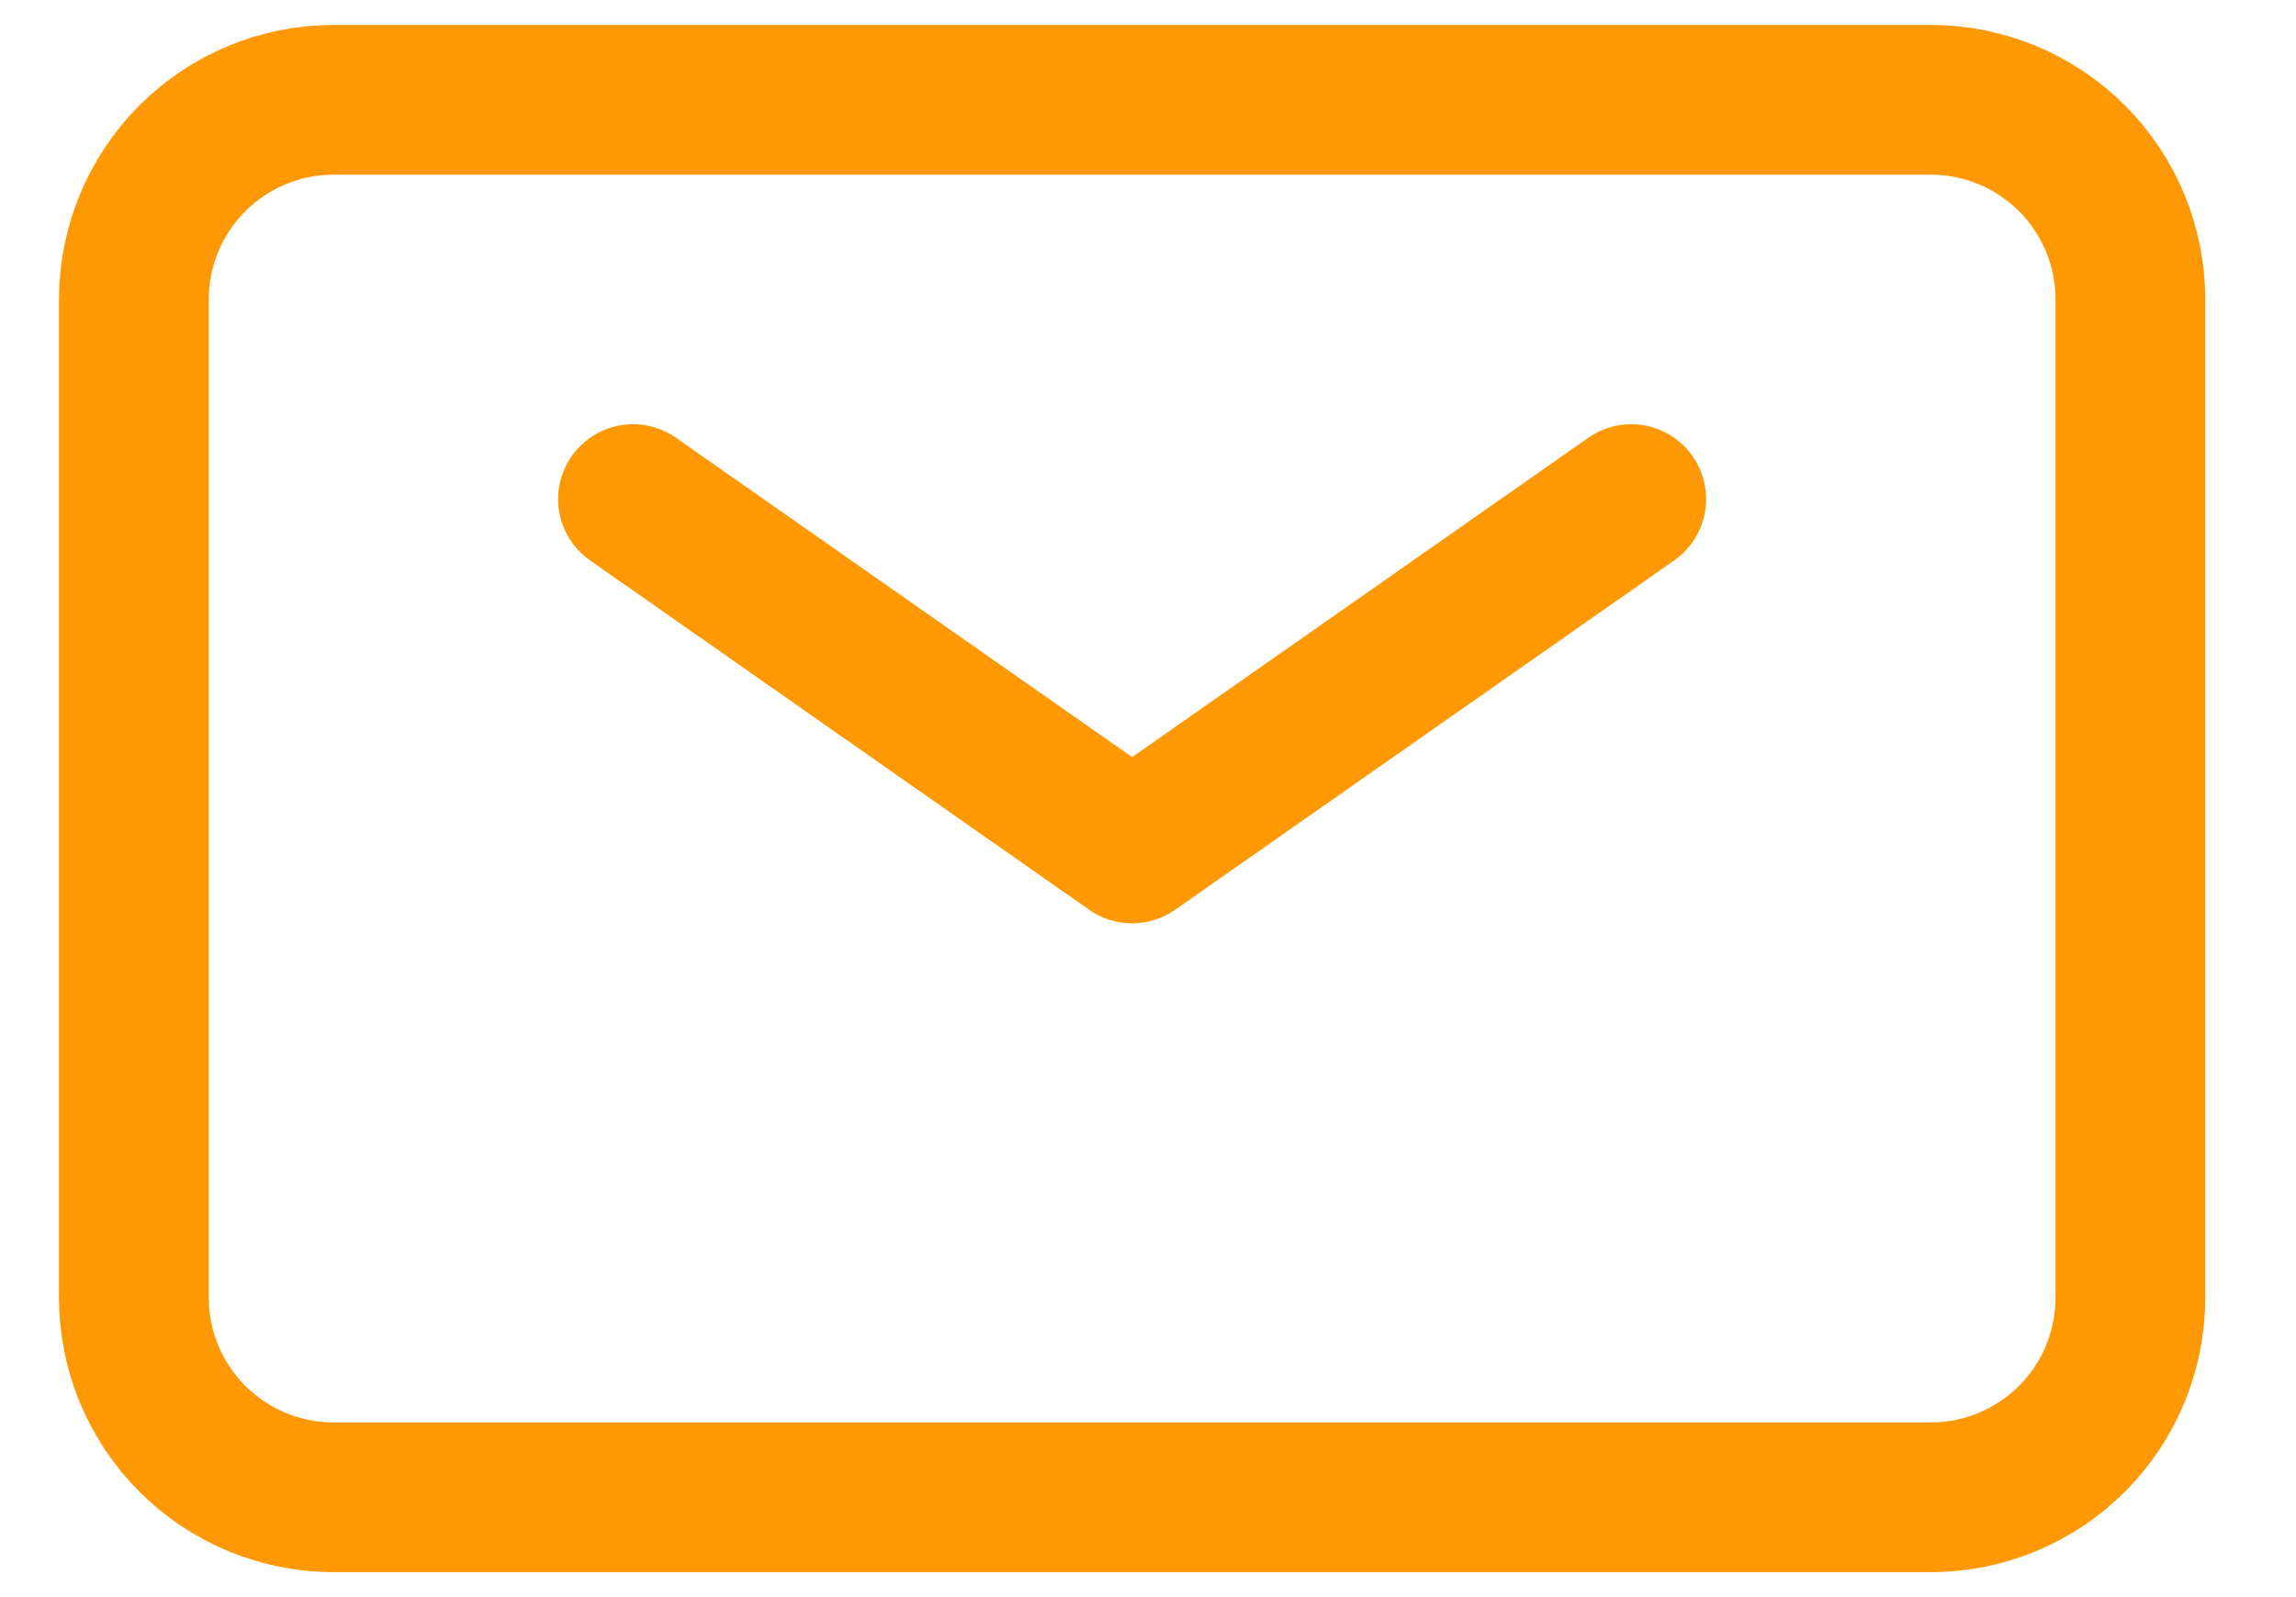
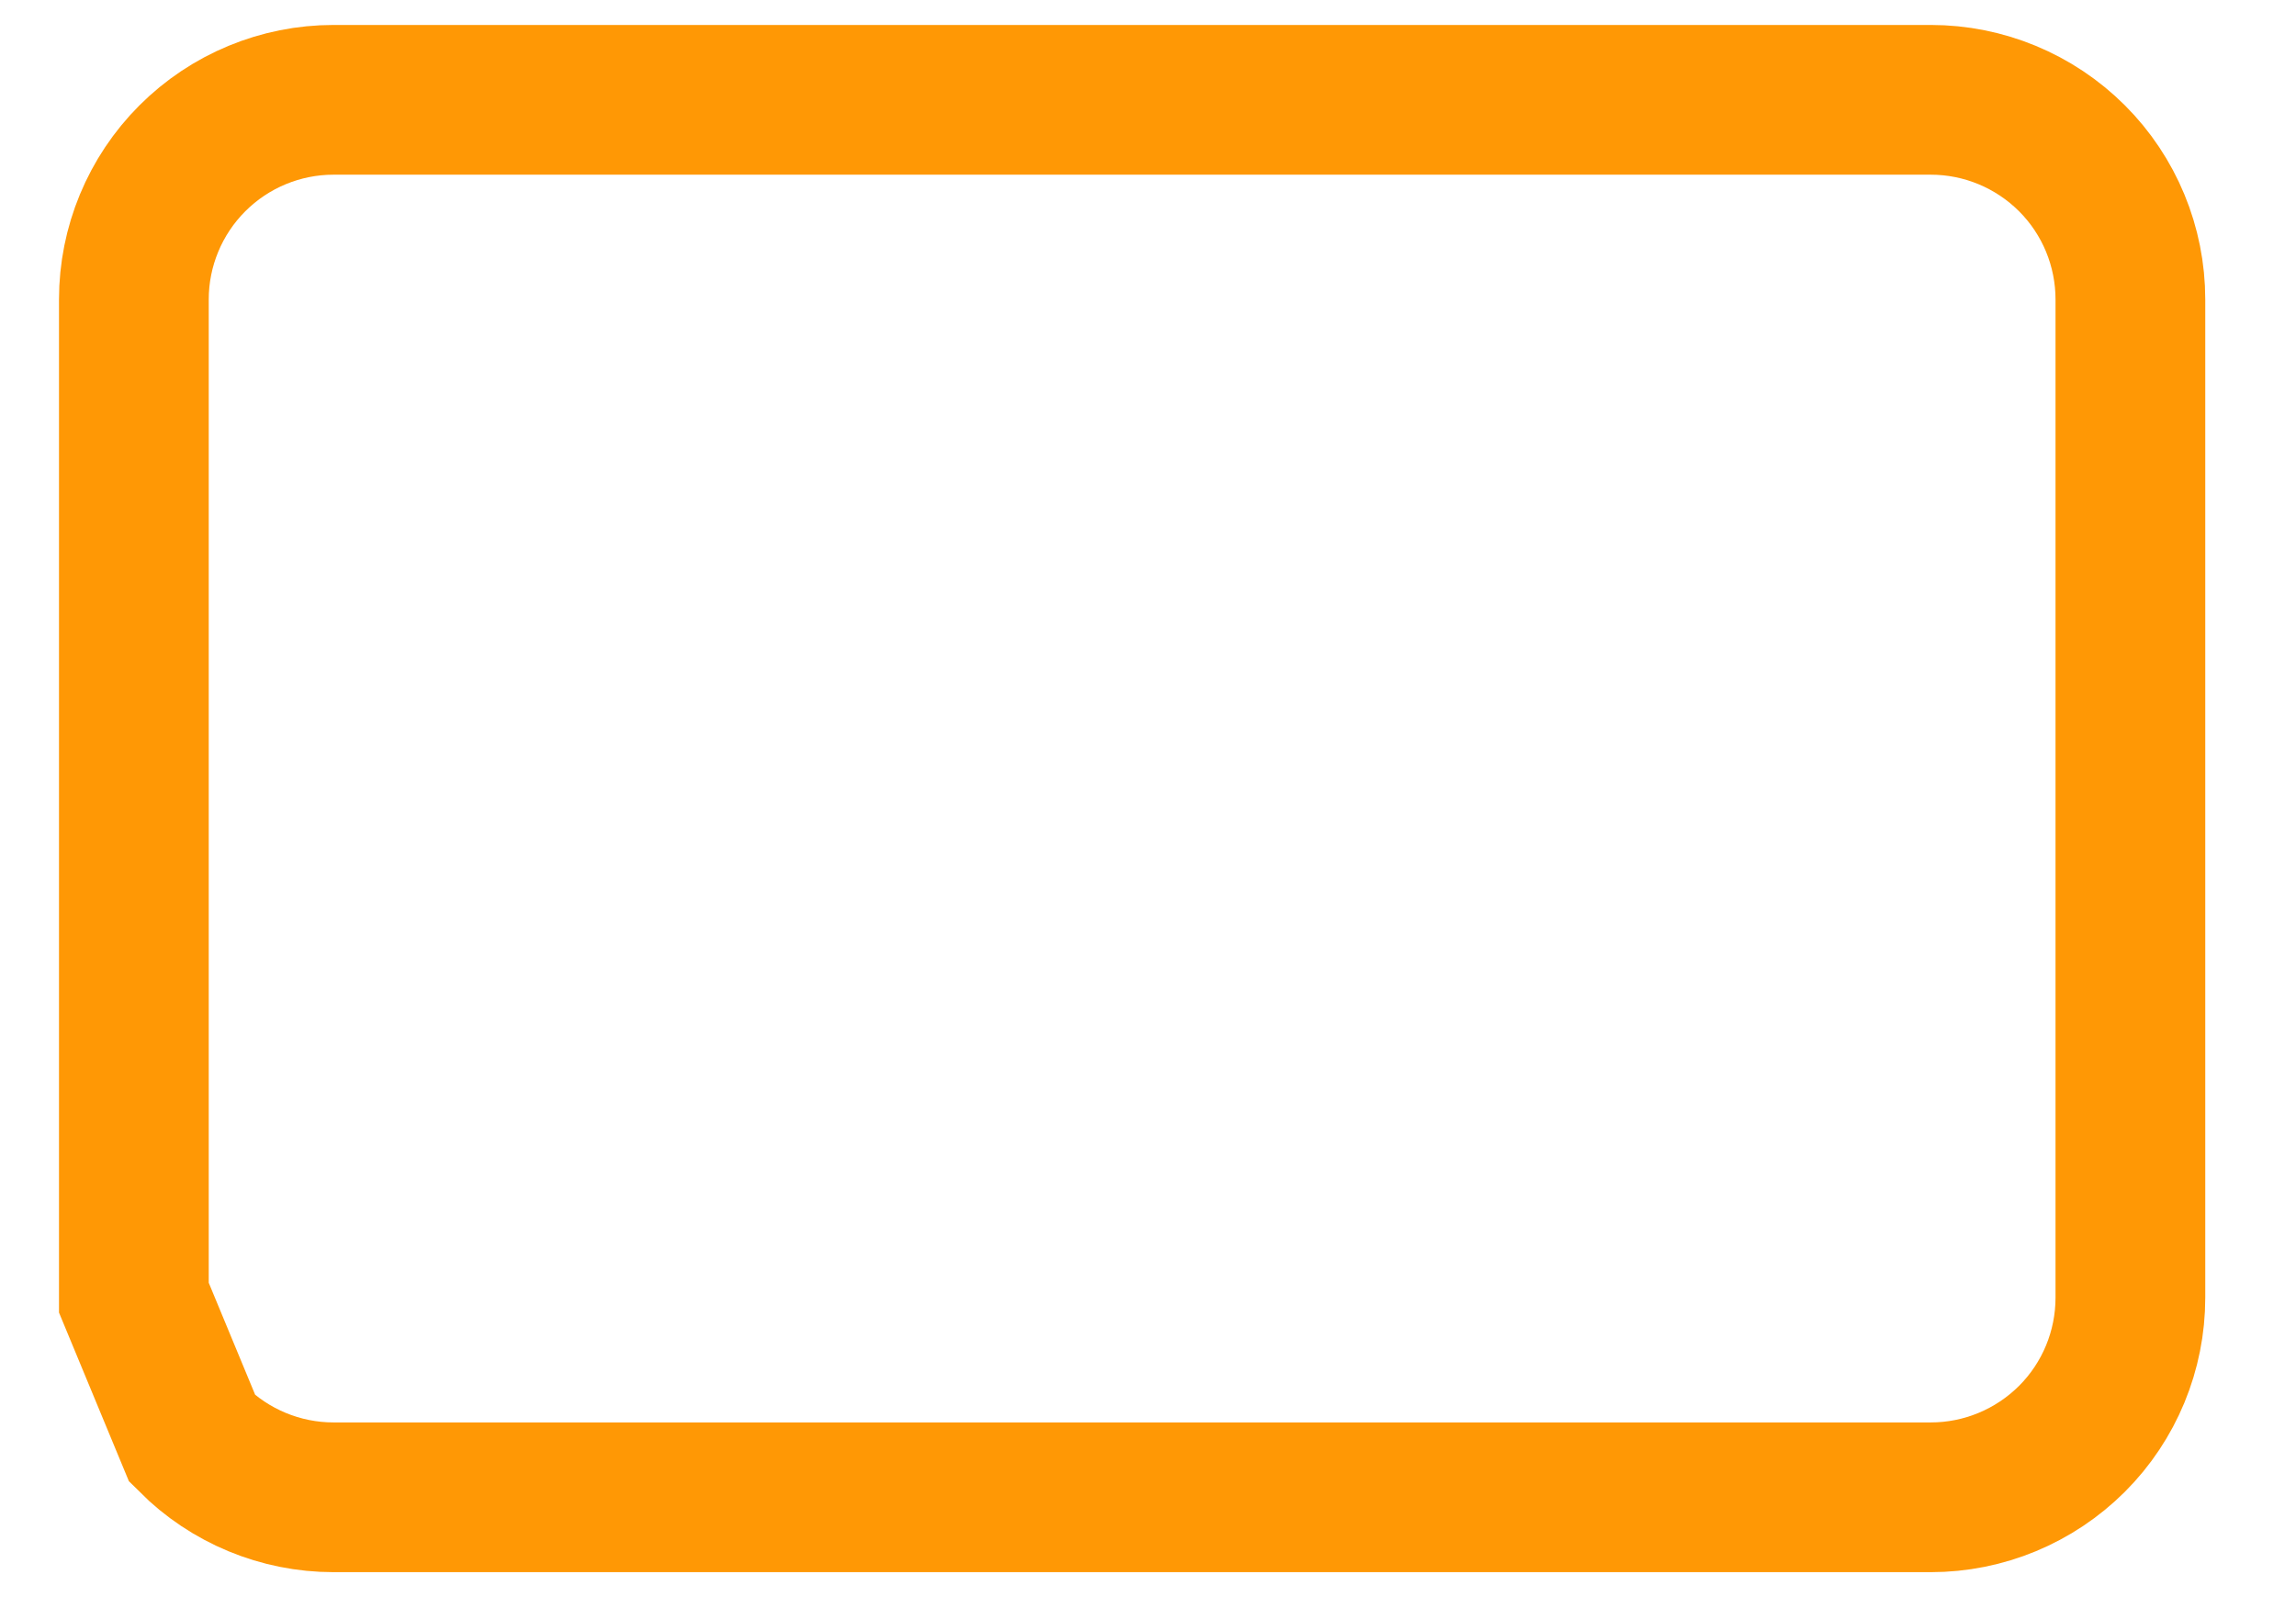
<svg xmlns="http://www.w3.org/2000/svg" width="23" height="16" viewBox="0 0 23 16" fill="none">
-   <path d="M6.341 5L11.341 8.5L16.341 5" stroke="#FF9805" stroke-width="1.5" stroke-linecap="round" stroke-linejoin="round" />
-   <path d="M1.341 13V3C1.341 2.47 1.552 1.961 1.927 1.586C2.302 1.211 2.811 1 3.341 1H19.341C19.872 1 20.38 1.211 20.756 1.586C21.131 1.961 21.341 2.47 21.341 3V13C21.341 13.53 21.131 14.039 20.756 14.414C20.38 14.789 19.872 15 19.341 15H3.341C2.811 15 2.302 14.789 1.927 14.414C1.552 14.039 1.341 13.53 1.341 13Z" stroke="#FF9805" stroke-width="1.5" />
+   <path d="M1.341 13V3C1.341 2.47 1.552 1.961 1.927 1.586C2.302 1.211 2.811 1 3.341 1H19.341C19.872 1 20.38 1.211 20.756 1.586C21.131 1.961 21.341 2.47 21.341 3V13C21.341 13.53 21.131 14.039 20.756 14.414C20.38 14.789 19.872 15 19.341 15H3.341C2.811 15 2.302 14.789 1.927 14.414Z" stroke="#FF9805" stroke-width="1.5" />
</svg>